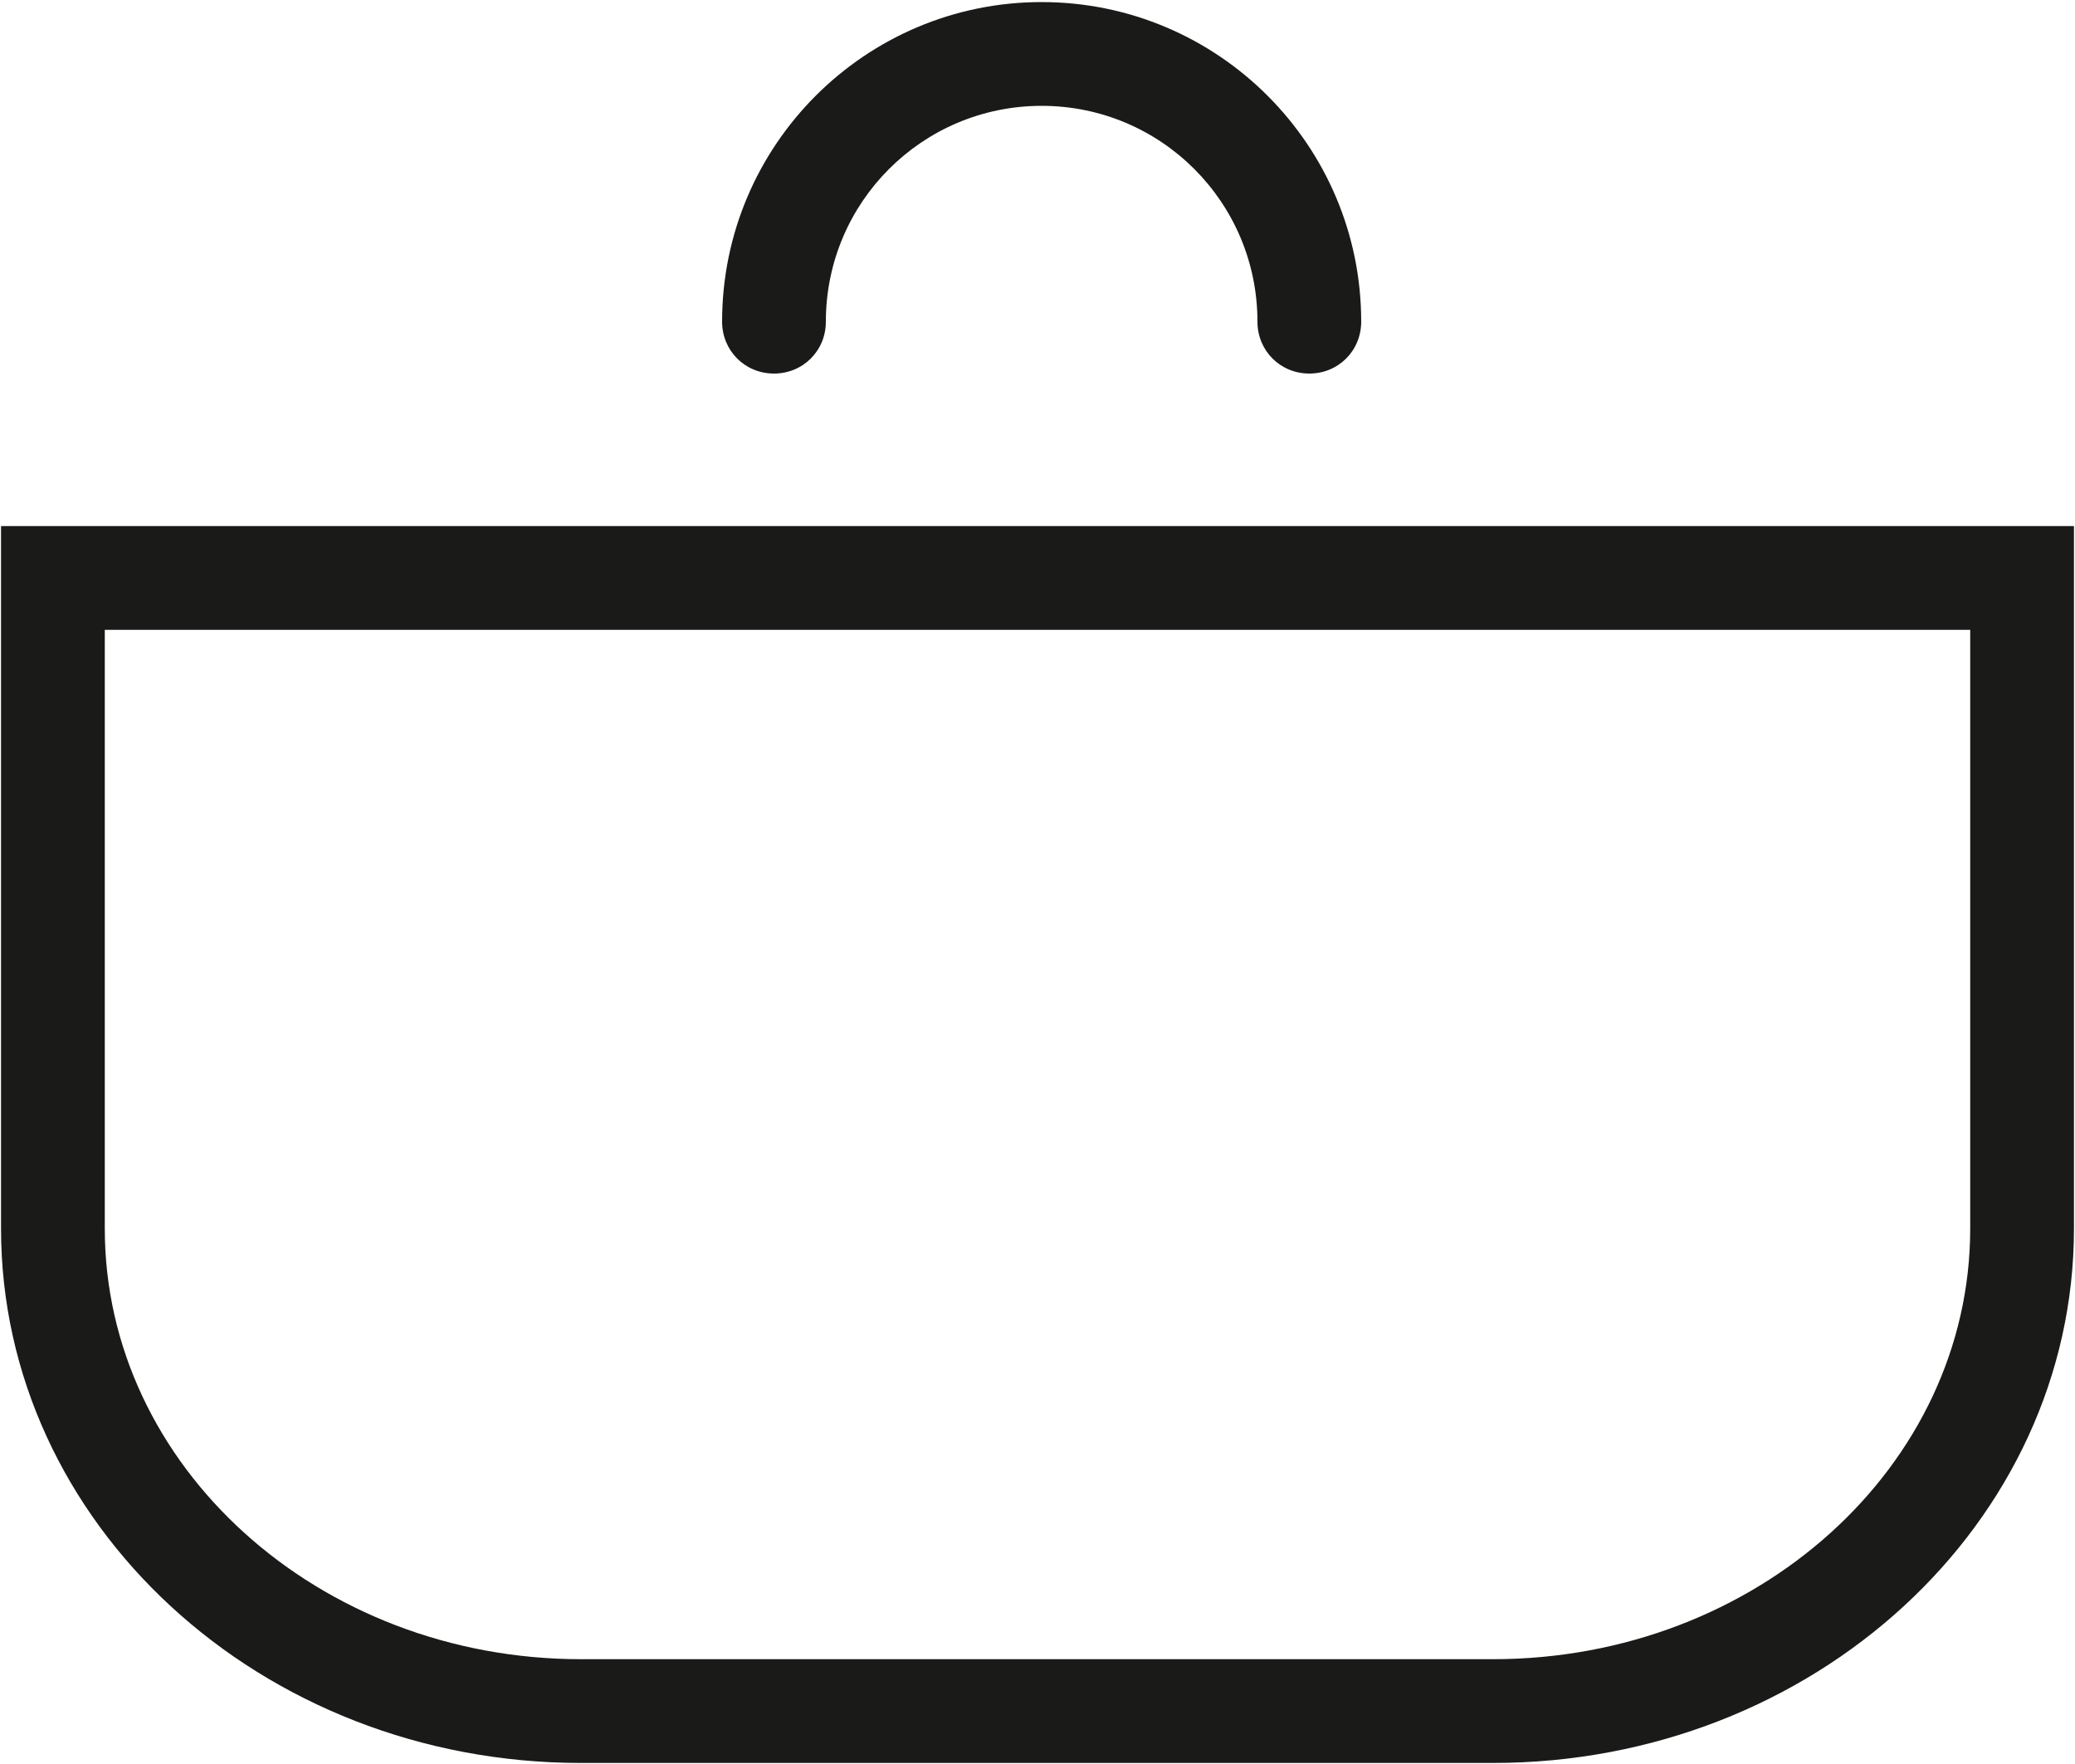
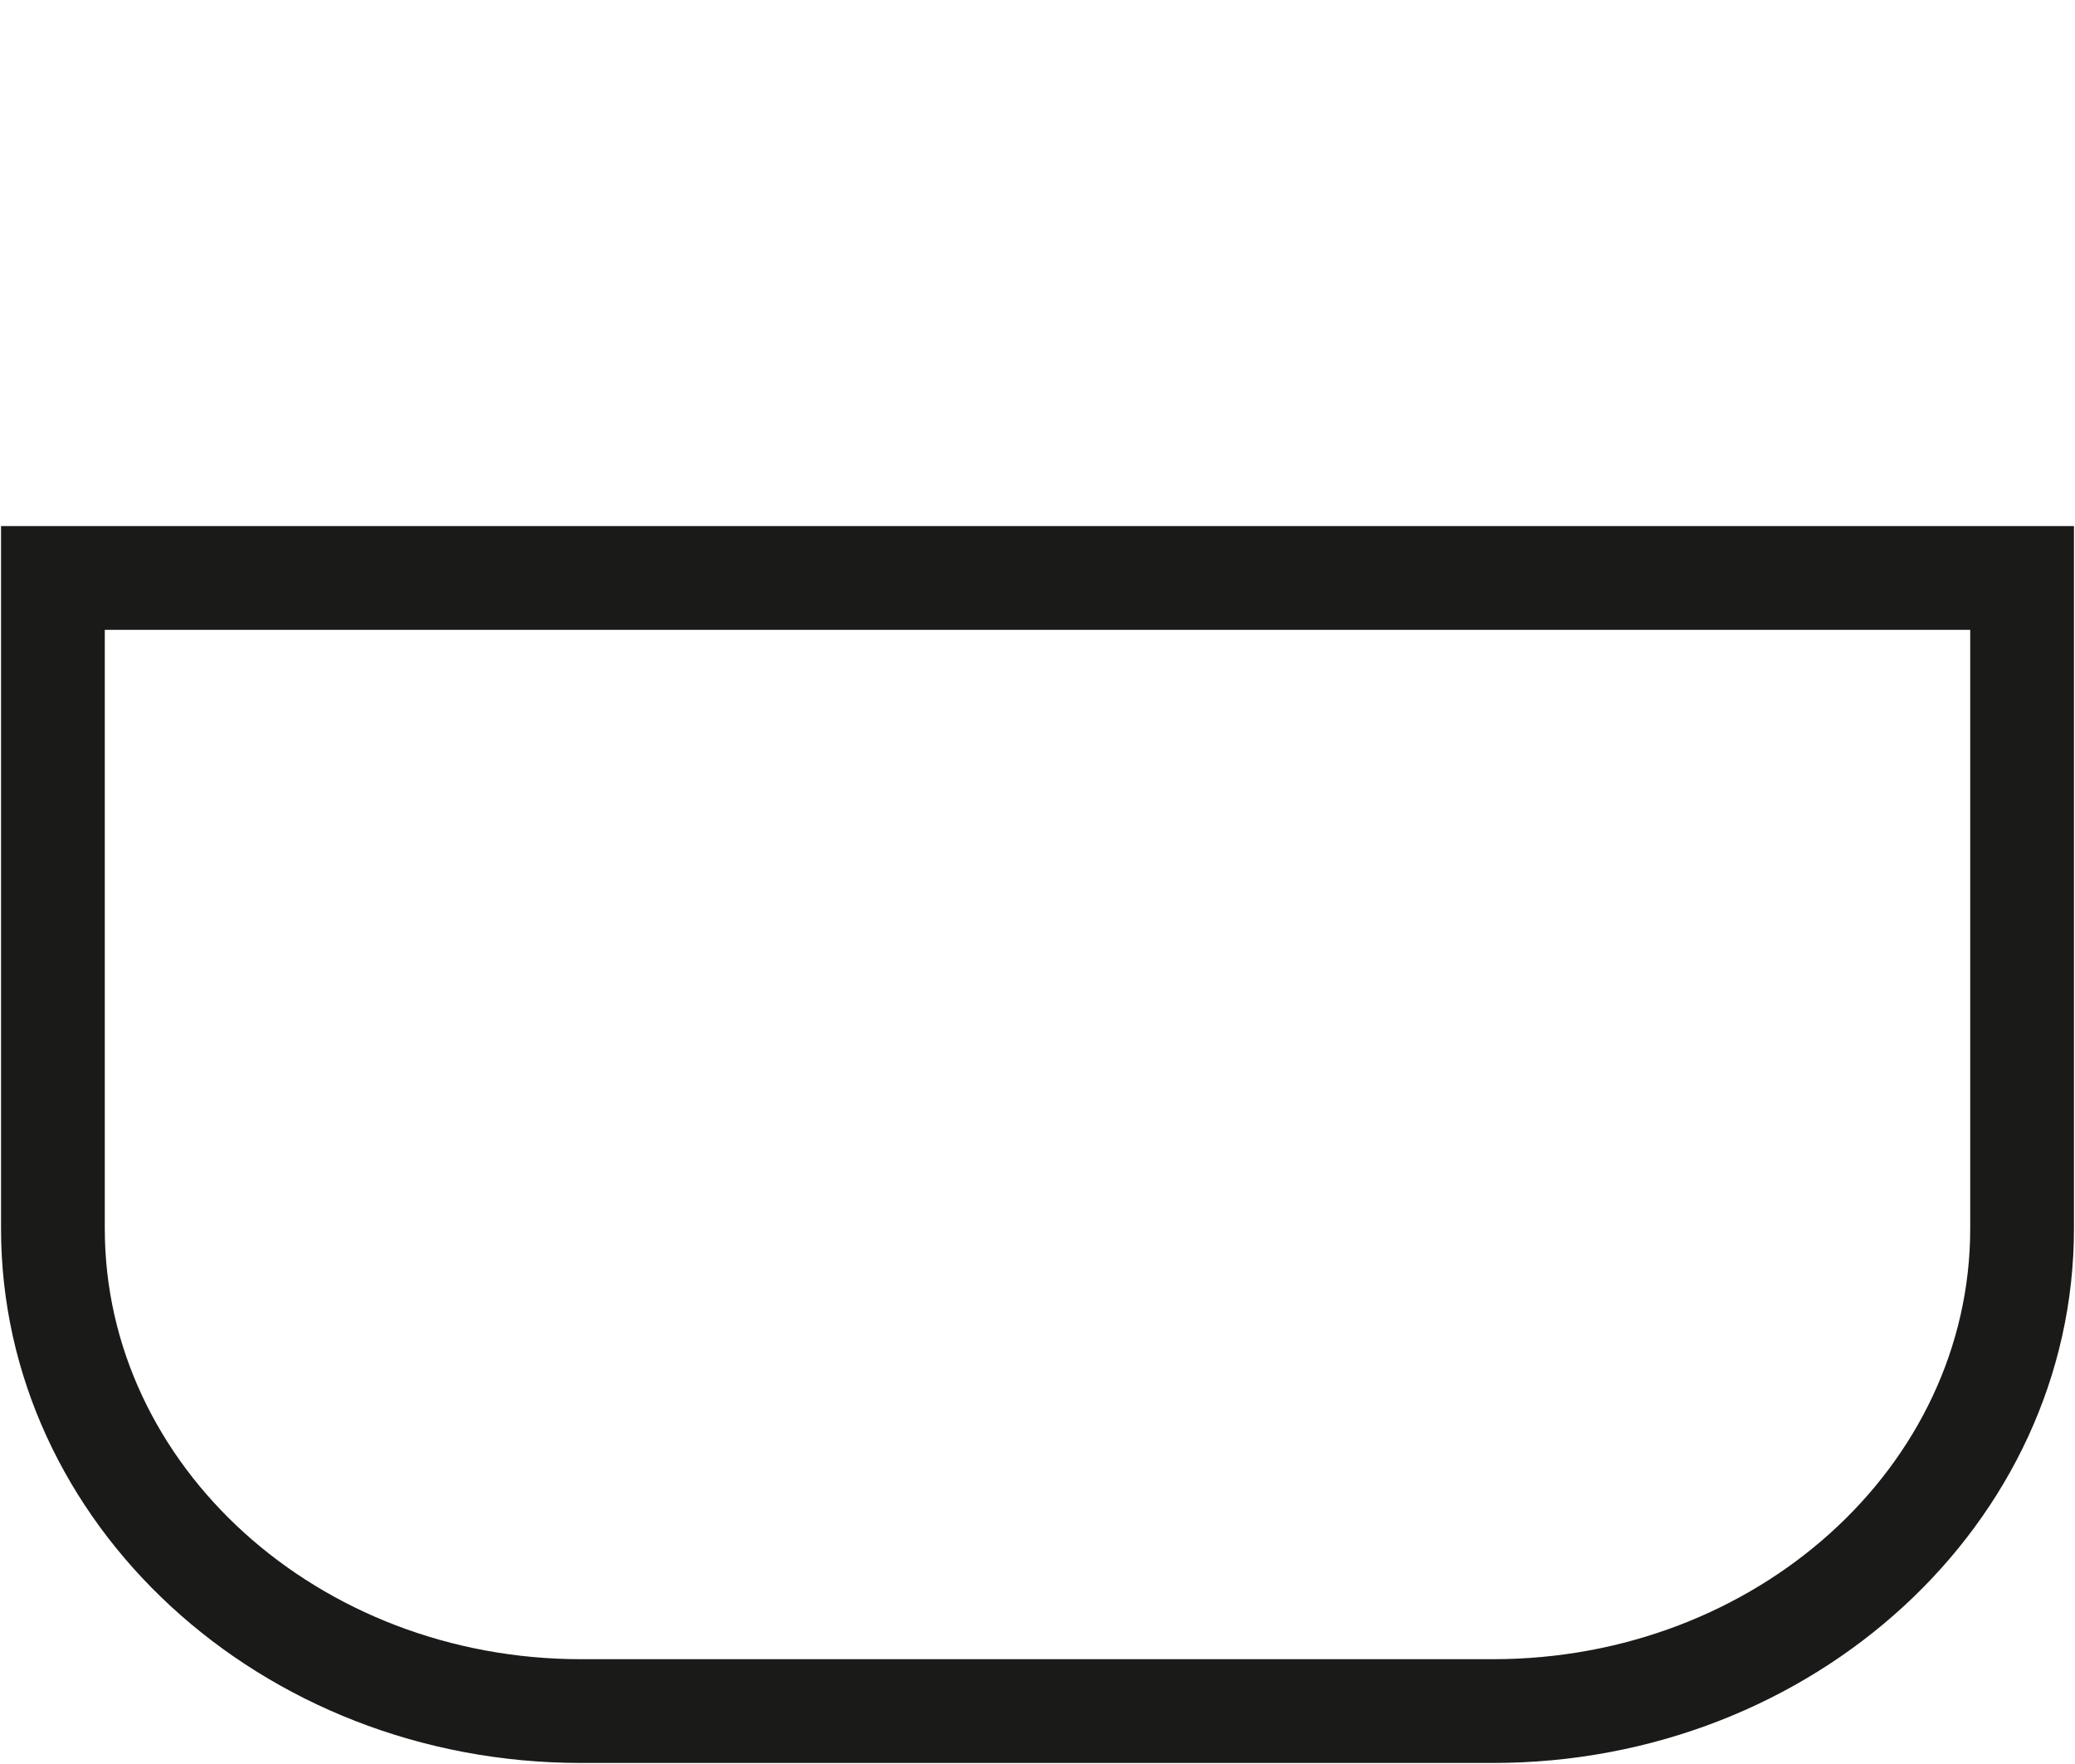
<svg xmlns="http://www.w3.org/2000/svg" width="20" height="17" viewBox="0 0 20 17" fill="none">
  <path d="M0.01 5.07V11.84C0.01 14.68 2.51 16.99 5.6 16.99H14.39C17.48 16.99 19.99 14.68 19.99 11.84V5.07H0.01ZM18.99 11.84C18.99 14.13 16.93 15.99 14.39 15.99H5.6C3.07 15.99 1.01 14.13 1.01 11.84V6.07H18.99V11.84Z" fill="#1A1A18" />
-   <path d="M12.62 3.6C12.34 3.6 12.12 3.38 12.12 3.1C12.12 1.95 11.19 1.02 10.04 1.02C8.89 1.02 7.96 1.95 7.96 3.1C7.96 3.38 7.74 3.6 7.46 3.6C7.18 3.6 6.96 3.38 6.96 3.1C6.96 1.4 8.34 0.02 10.04 0.02C11.74 0.02 13.12 1.4 13.12 3.1C13.12 3.38 12.9 3.6 12.62 3.6Z" fill="#1A1A18" />
</svg>